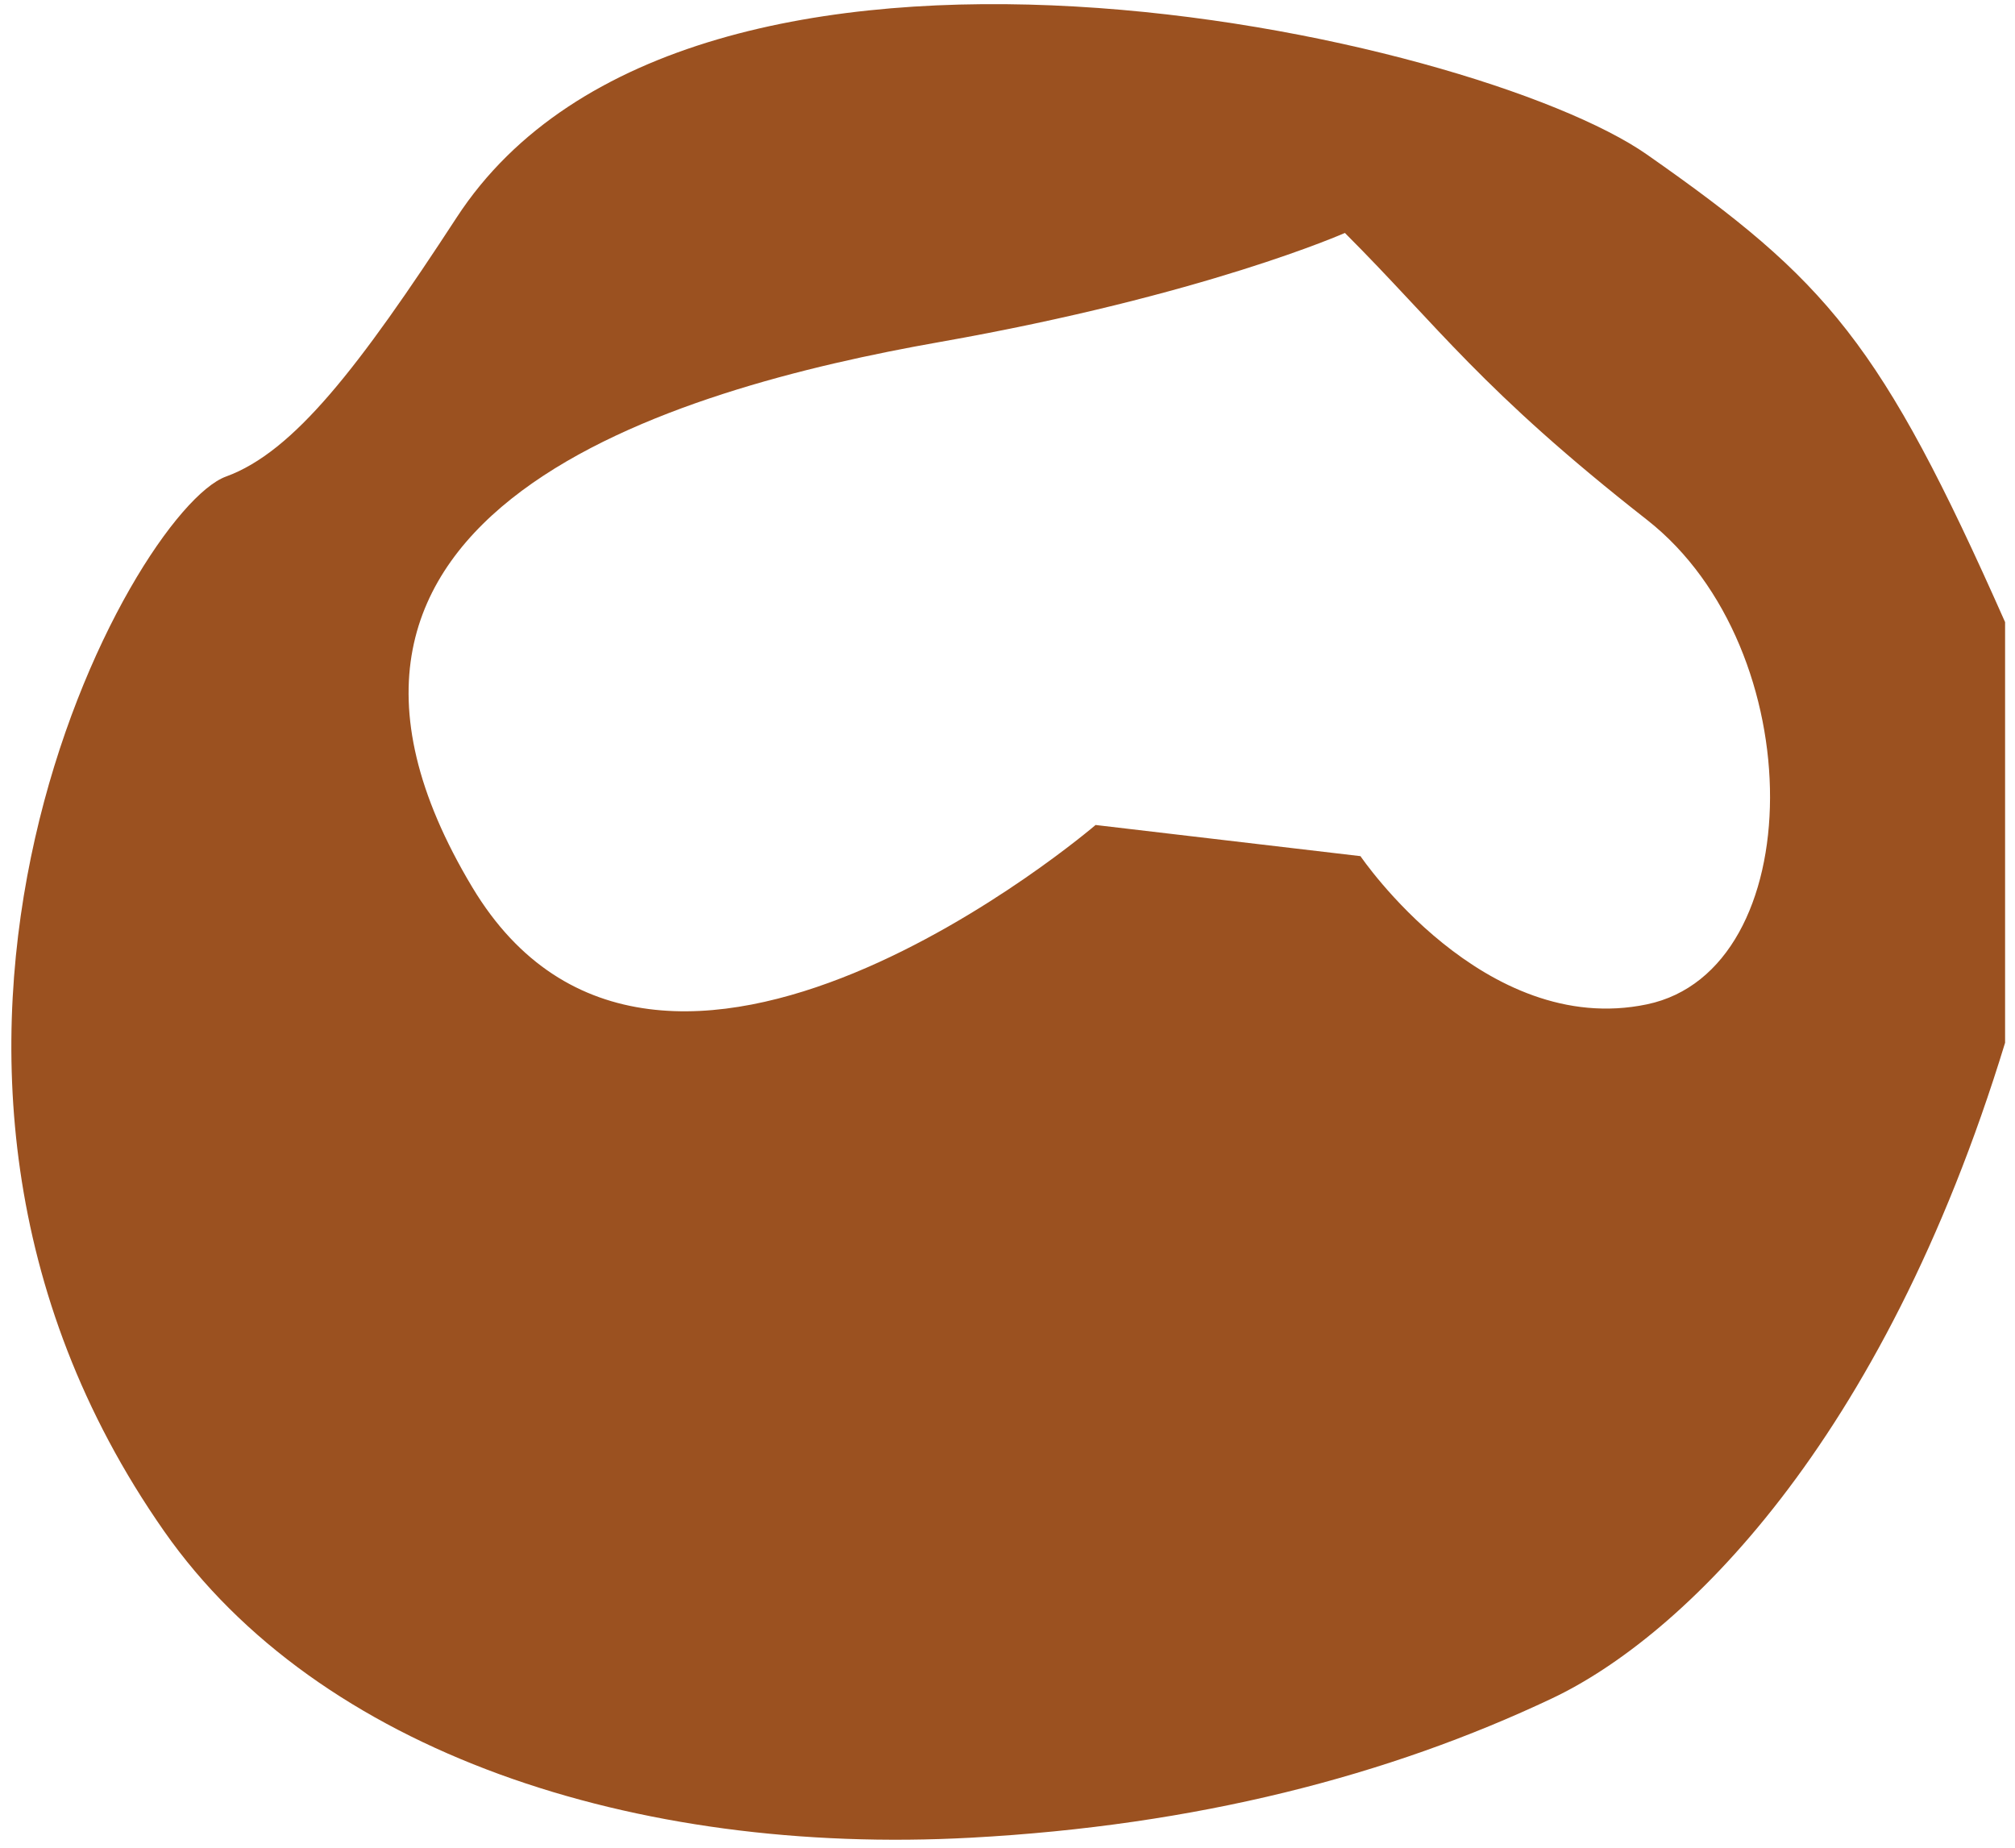
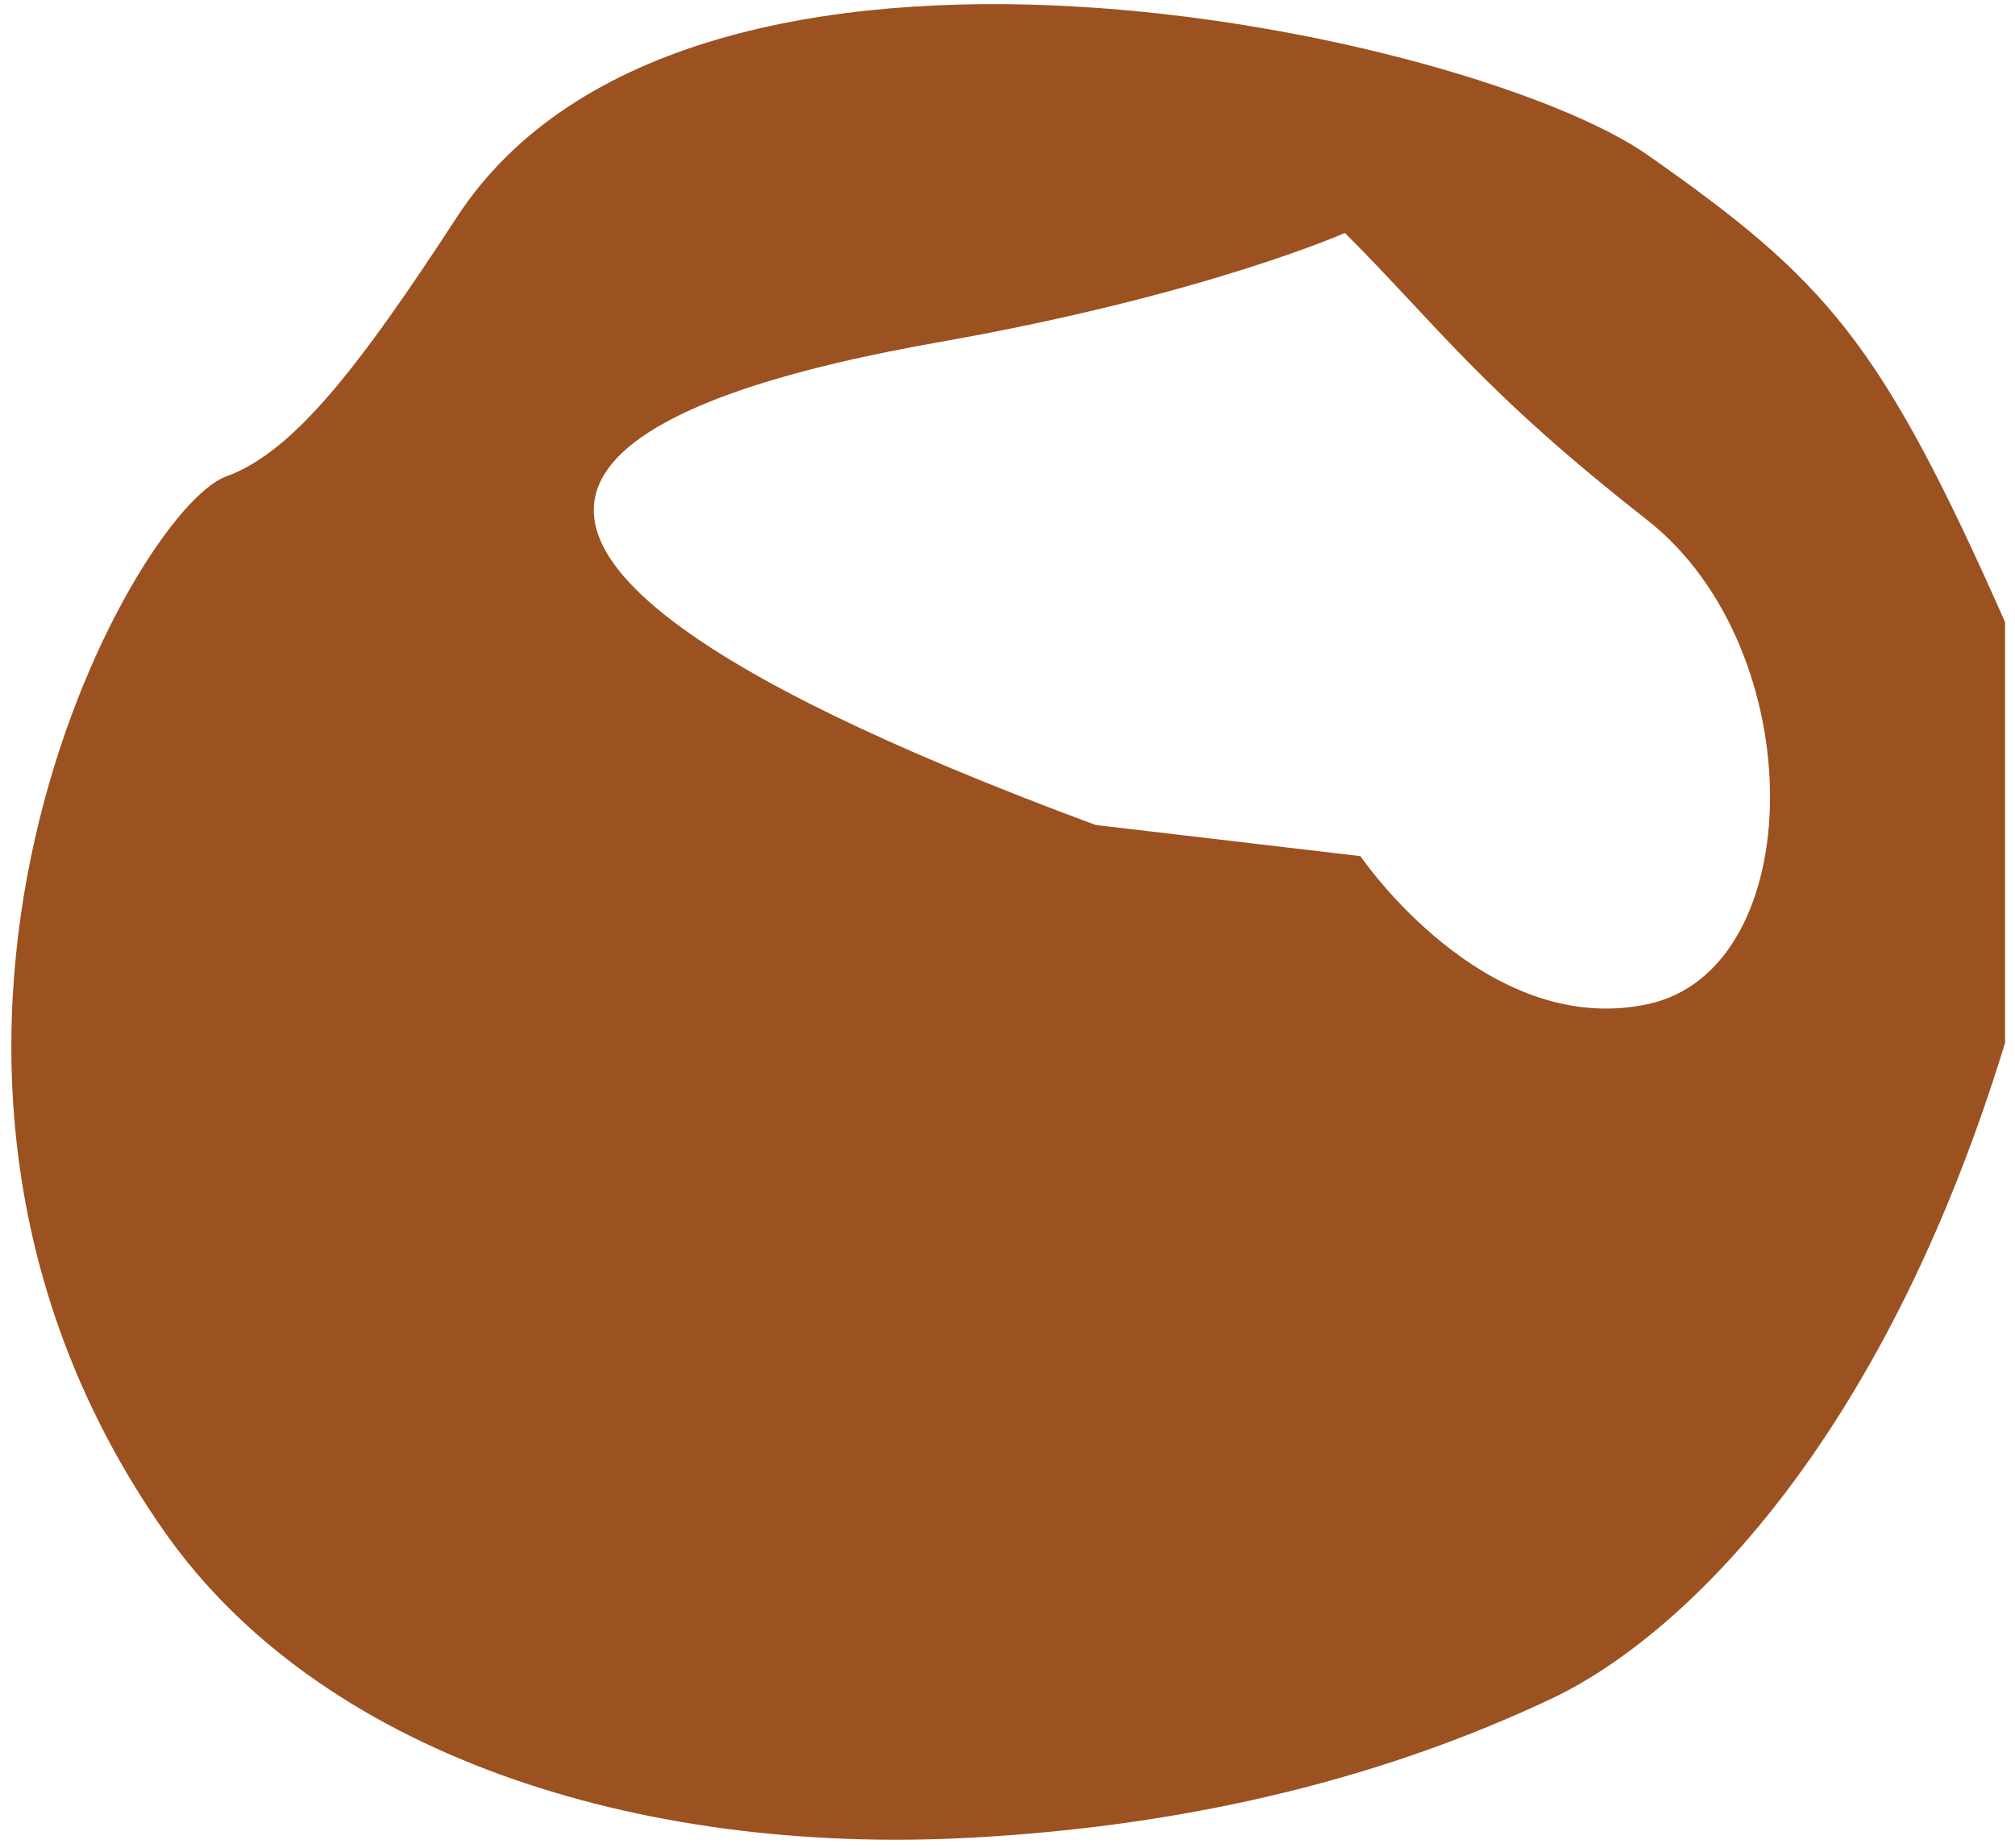
<svg xmlns="http://www.w3.org/2000/svg" xmlns:ns1="http://design.blush" viewBox="53 92.789 129.32 118.635" overflow="visible" width="129.32px" height="118.635px">
  <g id="Facial Hair/Beard Lock" stroke="none" stroke-width="1" fill="none" fill-rule="evenodd">
-     <path d="M140.313,147.74 L123.313,145.74 C123.313,145.74 95.313,169.74 83.313,149.74 C68.788,125.532 96.313,117.74 113.313,114.74 C130.313,111.74 139.313,107.74 139.313,107.74 C145.313,113.74 148.043,117.802 158.701,126.154 C169.301,134.46 169.162,155.062 158.701,157.251 C148.24,159.441 140.313,147.74 140.313,147.74 Z M181.684,132.719 C173.717,114.74 170.267,110.806 158.701,102.71 C147.679,94.995 97.313,83.74 82.313,106.74 C76.031,116.372 71.854,121.794 67.505,123.376 C61.468,125.571 42.181,160.538 63.532,191.066 C73.452,205.25 93.693,211.909 115.313,210.74 C129.785,209.958 142.116,206.766 152.618,201.793 C160.885,197.878 173.788,185.563 181.684,159.718" id="Fill-137" fill="#9B5120" ns1:color="Hair-500" />
+     <path d="M140.313,147.74 L123.313,145.74 C68.788,125.532 96.313,117.74 113.313,114.74 C130.313,111.74 139.313,107.74 139.313,107.74 C145.313,113.74 148.043,117.802 158.701,126.154 C169.301,134.46 169.162,155.062 158.701,157.251 C148.24,159.441 140.313,147.74 140.313,147.74 Z M181.684,132.719 C173.717,114.74 170.267,110.806 158.701,102.71 C147.679,94.995 97.313,83.74 82.313,106.74 C76.031,116.372 71.854,121.794 67.505,123.376 C61.468,125.571 42.181,160.538 63.532,191.066 C73.452,205.25 93.693,211.909 115.313,210.74 C129.785,209.958 142.116,206.766 152.618,201.793 C160.885,197.878 173.788,185.563 181.684,159.718" id="Fill-137" fill="#9B5120" ns1:color="Hair-500" />
  </g>
</svg>